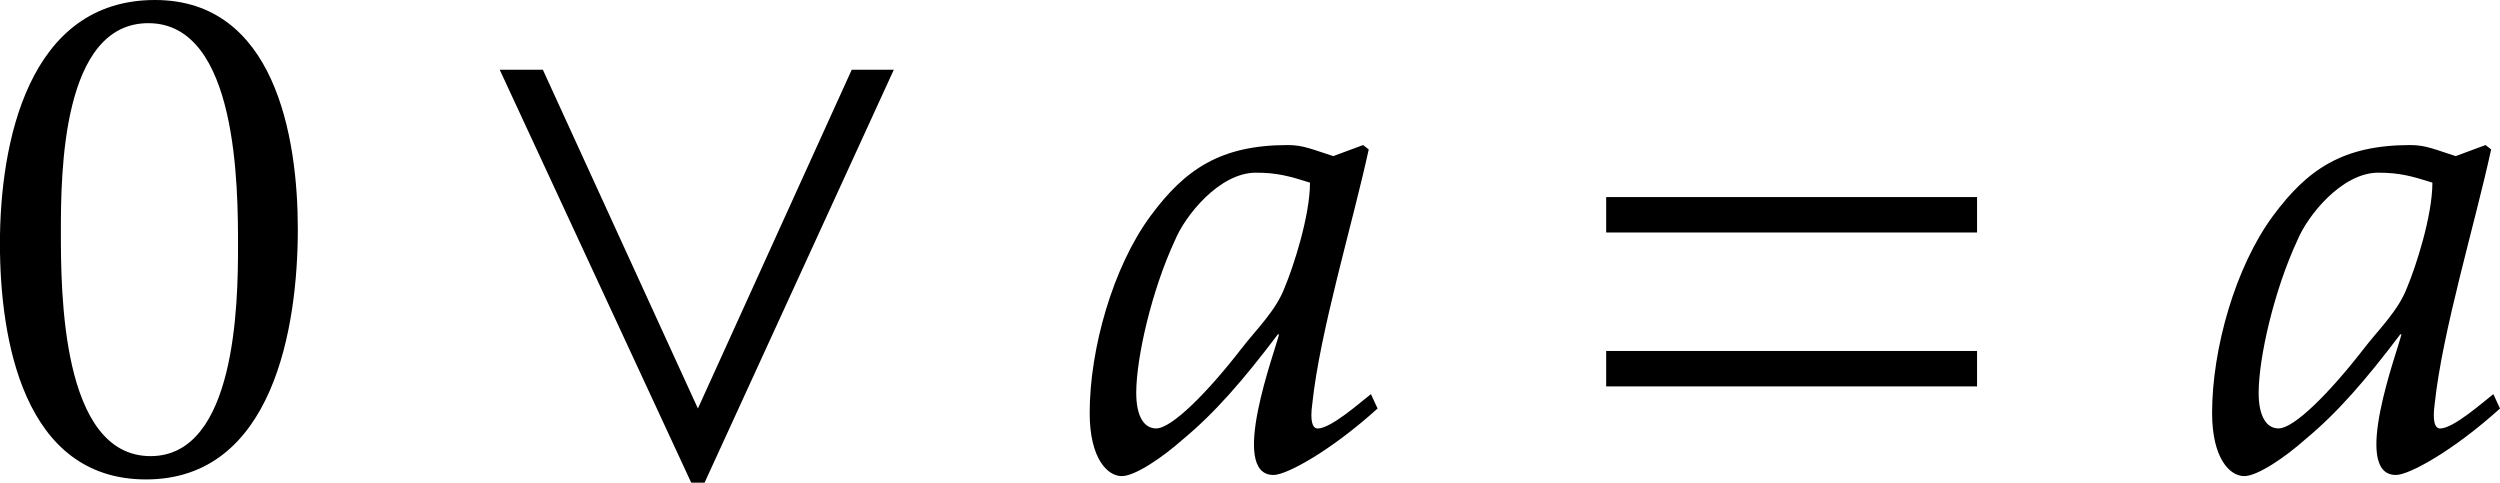
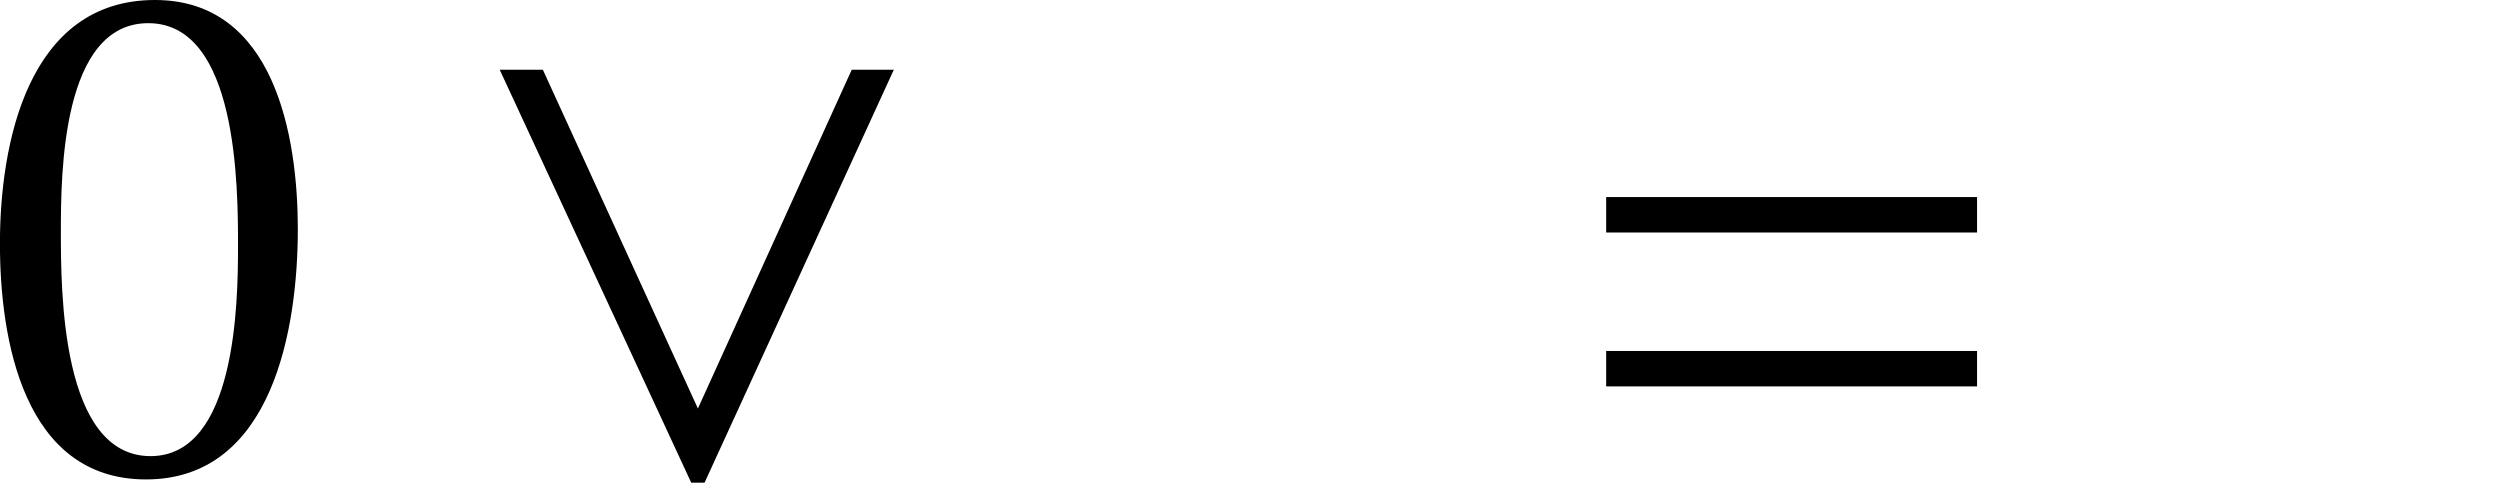
<svg xmlns="http://www.w3.org/2000/svg" xmlns:xlink="http://www.w3.org/1999/xlink" width="35.281pt" height="6.812pt" viewBox="0 0 35.281 6.812" version="1.1" id="svg709">
  <defs id="defs68">
    <g id="g68">
      <g id="glyph-0-0">
        <path d="m 4.5,-0.172 -0.047,-0.25 C 4.031,-0.328 3.766,-0.438 3.766,-0.938 v -2.031 c 0,-0.969 -0.312,-1.594 -1.375,-1.594 C 1.5,-4.562 0.875,-4.094 0.594,-3.344 l 0.344,0.188 c 0.344,-0.453 0.531,-0.922 0.969,-0.938 0.859,-0.016 1.109,0.516 1.078,1.297 L 1.688,-2.359 C 0.969,-2.125 0.344,-1.891 0.344,-1.062 c 0,0.719 0.531,1.188 1.234,1.188 0.547,0 1.406,-0.797 1.406,-0.797 0,0 -0.031,0.734 0.25,0.734 0.734,-0.156 0.5,-0.109 1.266,-0.234 z M 2.984,-1.031 c -0.219,0.266 -0.719,0.594 -1.078,0.594 -0.422,0 -0.703,-0.391 -0.703,-0.781 -0.031,-0.719 1.781,-1.266 1.781,-1.266 z m 0,0" id="path1" />
      </g>
      <g id="glyph-0-1">
        <path d="m 5.062,-2.547 c 0,-1.078 -0.75,-2.016 -1.875,-2.016 -0.562,0 -1.078,0.422 -1.531,0.703 V -7.062 L 1.609,-7.156 c -0.953,0.25 -0.656,0.172 -1.516,0.359 V -6.562 c 0,0 0.75,-0.172 0.75,0.531 V -1.75 l -0.031,1.375 0.078,0.094 c 0,0 0.5,0.406 1.609,0.406 2.062,0 2.562,-1.328 2.562,-2.672 z m -0.875,0.344 c 0,0.906 -0.391,1.906 -1.453,1.906 -0.328,0 -1.078,-0.266 -1.078,-0.672 V -3.422 C 1.656,-3.656 2.438,-4 2.688,-4 c 1.047,0 1.5,0.844 1.5,1.797 z m 0,0" id="path2" />
      </g>
      <g id="glyph-0-2">
        <path d="M 4.094,-0.703 3.984,-0.844 c -0.375,0.266 -0.672,0.422 -1.125,0.422 -1.125,0 -1.688,-1.031 -1.688,-2.047 0,-0.812 0.375,-1.625 1.297,-1.625 0.266,0 0.781,0.047 0.906,0.328 L 3.562,-3.344 3.781,-3.312 4,-4.141 C 4,-4.406 3.141,-4.562 2.938,-4.562 c -1.359,0 -2.609,1.141 -2.609,2.516 0,1.266 0.906,2.203 2.172,2.203 0.438,0 1.078,-0.203 1.359,-0.531 z m 0,0" id="path3" />
      </g>
      <g id="glyph-0-3">
        <path d="M 3.578,-1.359 C 3.578,-2.953 1.125,-2.344 1.125,-3.516 1.125,-4 1.484,-4.25 1.938,-4.25 c 0.641,0 0.969,0.375 1.078,0.969 L 3.281,-3.312 3.203,-4.359 C 2.844,-4.484 2.5,-4.562 2.141,-4.562 c -0.844,0 -1.688,0.438 -1.688,1.375 0,1.516 2.391,0.938 2.391,2.188 0,0.531 -0.469,0.828 -0.953,0.828 -1.156,0 -1,-0.812 -1.188,-1.141 L 0.516,-1.422 0.344,-0.688 c 0.328,0.672 0.5,0.844 1.328,0.844 0.906,0 1.906,-0.484 1.906,-1.516 z m 0,0" id="path4" />
      </g>
      <g id="glyph-0-4">
        <path d="M 5.516,-1.609 H 5.281 C 5.25,-1.422 4.938,-0.672 4.797,-0.562 4.516,-0.359 3.594,-0.359 3.25,-0.359 c -0.266,0 -0.75,0.016 -1,-0.094 -0.109,-0.062 -0.125,-0.844 -0.125,-0.984 v -1.797 c 0.25,-0.016 0.484,-0.031 0.734,-0.031 0.234,0 1.094,0 1.266,0.141 C 4.25,-3 4.281,-2.531 4.297,-2.359 H 4.562 c -0.016,-0.719 -0.016,-1.422 0,-2.125 H 4.297 c -0.031,0.219 -0.031,0.5 -0.141,0.703 C 3.922,-3.594 3.203,-3.625 2.906,-3.625 2.641,-3.625 2.375,-3.641 2.125,-3.656 V -6.125 c 0,-0.219 0.5,-0.203 0.688,-0.203 0.5,0 1.109,-0.016 1.578,0.125 0.359,0.125 0.375,0.703 0.438,1.031 L 5.125,-5.188 5.156,-6.344 4.531,-6.688 c -1.406,0 -2.828,0.031 -4.234,0 v 0.25 c 0.922,0.078 0.938,0.125 0.938,1.078 v 4.031 c 0,0.938 -0.016,1.016 -0.922,1.078 v 0.266 c 1.375,-0.047 2.75,0 4.125,0 l 0.922,-0.406 z m 0,0" id="path5" />
      </g>
      <g id="glyph-0-5">
        <path d="m 3.703,-4.172 c 0,-0.203 -0.406,-0.391 -0.562,-0.391 -0.547,0 -1.078,0.578 -1.312,1.047 V -4.5 l -0.031,-0.062 c -0.844,0.25 -0.562,0.172 -1.5,0.391 V -3.938 C 0.953,-3.875 1.031,-4 1.031,-3.234 v 2.281 c 0,0.719 -0.109,0.641 -0.766,0.703 V 0.016 C 1.094,0 1.906,0 2.734,0.016 V -0.25 c -0.688,-0.047 -0.906,0.078 -0.906,-0.703 v -1.906 c 0,-0.344 0.422,-0.906 0.828,-0.906 0.234,0 0.516,0.203 0.516,0.312 l 0.141,0.031 z m 0,0" id="path6" />
      </g>
      <g id="glyph-0-6">
        <path d="M 5.328,-0.094 V -0.312 L 5.109,-0.359 C 4.719,-0.422 2.75,-2.688 2.75,-2.688 l 1.062,-0.984 c 0.469,-0.438 0.516,-0.438 1.156,-0.562 v -0.25 C 3.938,-4.453 4.25,-4.453 3.312,-4.469 l 0.031,0.297 0.219,0.031 C 3.562,-4.125 1.875,-2.5 1.875,-2.5 V -7.062 L 1.828,-7.156 c -0.938,0.234 -0.641,0.172 -1.531,0.359 V -6.562 C 0.812,-6.516 1.062,-6.656 1.062,-6.031 v 5.078 c 0,0.734 -0.125,0.641 -0.797,0.703 v 0.266 c 0.797,-0.031 1.578,-0.031 2.359,0 V -0.25 c -0.656,-0.062 -0.75,0.016 -0.75,-0.703 v -1.312 l 0.156,0.062 L 4.234,0.062 C 4.953,-0.062 4.75,-0.047 5.328,-0.094 Z m 0,0" id="path7" />
      </g>
      <g id="glyph-0-7">
        <path d="M 2.656,0.016 V -0.25 C 1.984,-0.312 1.875,-0.219 1.875,-0.953 V -7.062 L 1.828,-7.156 C 0.953,-6.922 1.25,-7 0.312,-6.797 V -6.562 c 0.5,0.031 0.75,-0.094 0.75,0.531 v 5.078 C 1.062,-0.219 0.953,-0.312 0.297,-0.25 v 0.266 c 0.781,-0.031 1.562,-0.031 2.359,0 z m 0,0" id="path8" />
      </g>
      <g id="glyph-0-8">
        <path d="m 3.359,-5.672 c 0,-0.266 -0.203,-0.484 -0.469,-0.484 -0.281,0 -0.484,0.203 -0.484,0.484 0,0.281 0.203,0.484 0.484,0.484 0.281,0 0.469,-0.203 0.469,-0.484 z m -1.859,0 C 1.5,-5.938 1.312,-6.156 1.031,-6.156 0.75,-6.156 0.562,-5.953 0.562,-5.672 0.562,-5.391 0.75,-5.188 1.031,-5.188 1.312,-5.188 1.5,-5.391 1.5,-5.672 Z m 0,0" id="path9" />
      </g>
      <g id="glyph-0-9">
        <path d="M 5.516,-0.109 V -0.375 c -0.625,-0.031 -0.75,0.078 -0.75,-0.609 v -3.5 l -0.047,-0.062 c -0.875,0.188 -0.594,0.125 -1.562,0.297 V -4 c 0.625,0.031 0.781,-0.078 0.781,0.625 v 1.641 c 0,0.484 -0.625,1.25 -1.219,1.25 C 1.953,-0.469 1.781,-1 1.781,-1.656 v -2.828 l -0.047,-0.062 C 0.844,-4.344 1.109,-4.406 0.25,-4.25 V -4 c 0.594,0.031 0.719,-0.031 0.719,0.625 v 1.953 c 0,0.938 0.266,1.531 1.328,1.531 0.719,0 1.281,-0.312 1.641,-0.891 v 0.812 L 4,0.062 c 0.922,-0.125 0.625,-0.094 1.516,-0.172 z m 0,0" id="path10" />
      </g>
      <g id="glyph-0-10">
        <path d="M 5.469,0.016 V -0.25 C 4.812,-0.312 4.766,-0.266 4.766,-0.953 V -3.031 c 0,-0.953 -0.484,-1.531 -1.469,-1.531 -0.641,0 -1.125,0.344 -1.531,0.812 v -0.766 l -0.047,-0.062 c -1,0.297 -0.719,0.219 -1.516,0.406 V -3.938 c 0.672,0.062 0.75,-0.047 0.75,0.703 v 2.281 c 0,0.719 -0.109,0.641 -0.781,0.703 v 0.266 c 0.781,-0.031 1.547,-0.031 2.328,0 V -0.25 C 1.844,-0.312 1.766,-0.234 1.766,-0.953 V -3.281 c 0.172,-0.406 0.75,-0.703 1.172,-0.703 0.719,0 1.016,0.516 1.016,1.172 v 1.781 c 0,0.25 -0.016,0.797 -0.359,0.828 v 0.219 c 0.625,-0.031 1.25,-0.031 1.875,0 z m 0,0" id="path11" />
      </g>
      <g id="glyph-0-11">
        <path d="m 4.938,-4.312 -1.375,0.078 C 3.234,-4.469 2.875,-4.562 2.5,-4.562 c -0.984,0 -1.969,0.656 -1.969,1.719 0,0.672 0.453,1.172 1.109,1.297 0,0 -0.766,0.469 -0.969,0.797 0,0.656 0.781,0.75 0.781,0.75 0,0 -1.125,0.531 -1.125,1.234 0,1 1.125,1.375 1.953,1.375 1.562,0 2.531,-0.781 2.531,-2.062 0,-0.75 -0.562,-1.172 -1.266,-1.172 H 2.203 C 1.953,-0.625 1.5,-0.641 1.5,-0.984 c 0,-0.188 0.484,-0.484 0.484,-0.484 1.359,0 2.125,-0.516 2.125,-1.656 0,-0.25 -0.203,-0.688 -0.203,-0.688 l 0.734,0.031 z m -1.625,1.422 c 0,0.562 -0.297,1.109 -0.938,1.109 -0.703,0 -1.016,-0.672 -1.016,-1.297 0,-0.578 0.25,-1.172 0.906,-1.172 0.75,0 1.047,0.719 1.047,1.359 z m 0.797,3.844 C 4.109,1.828 3.25,2.219 2.5,2.219 c -0.703,0 -1.406,-0.359 -1.406,-1.125 0,-0.891 0.797,-1.047 1.484,-1.047 0.672,0 1.531,0.016 1.531,0.906 z m 0,0" id="path12" />
      </g>
      <g id="glyph-0-12">
        <path d="m 4.875,-3.375 c 0,-1.312 -0.328,-3.234 -2.016,-3.234 -1.797,0 -2.188,2.031 -2.188,3.438 0,1.344 0.328,3.328 2.062,3.328 C 4.531,0.156 4.875,-2 4.875,-3.375 Z m -0.844,0.25 c 0,0.797 -0.031,2.953 -1.234,2.953 -1.266,0 -1.266,-2.344 -1.266,-3.172 0,-0.828 0.016,-2.938 1.234,-2.938 1.266,0 1.266,2.328 1.266,3.156 z m 0,0" id="path13" />
      </g>
      <g id="glyph-0-13">
        <path d="m 9.609,-6.438 v -0.25 c -0.703,0.016 -1.406,0.016 -2.109,0 v 0.25 c 0.234,0.031 0.859,0.094 0.781,0.344 l -1.266,4.719 -1.875,-5.297 h -0.281 l -1.875,5.266 -1.125,-4.219 c -0.188,-0.688 -0.031,-0.75 0.656,-0.812 v -0.25 c -0.828,0.016 -1.641,0.016 -2.469,0 v 0.25 c 0.578,0.062 0.719,0.172 0.875,0.75 L 2.5,0.062 H 2.875 L 4.75,-5.078 6.625,0.062 H 7.016 L 8.734,-5.75 c 0.156,-0.547 0.328,-0.625 0.875,-0.688 z m 0,0" id="path14" />
      </g>
      <g id="glyph-0-14">
        <path d="m 4.203,-2.922 c 0,-0.922 -0.703,-1.641 -1.625,-1.641 -0.422,0 -0.828,0.156 -1.172,0.375 -0.766,0.484 -1.078,1.219 -1.078,2.109 0,1.297 0.781,2.234 2.125,2.234 C 2.875,0.156 3.547,0 3.938,-0.484 L 4.141,-0.781 4,-0.891 c -0.359,0.266 -0.688,0.469 -1.156,0.469 -1.172,0 -1.672,-0.938 -1.688,-1.984 0,0 1.297,0.062 2.203,-0.047 l 0.844,-0.266 z m -0.812,-0.281 c 0,0.25 -0.094,0.438 -0.375,0.453 -0.625,0.047 -1.812,-0.047 -1.812,-0.047 0.016,-0.688 0.391,-1.438 1.172,-1.438 0.469,0 1.016,0.562 1.016,1.031 z m 0,0" id="path15" />
      </g>
      <g id="glyph-0-15">
        <path d="m 5.875,-3.328 v -0.5 H 0.641 v 0.5 z m 0,2.172 v -0.5 H 0.641 v 0.5 z m 0,0" id="path16" />
      </g>
      <g id="glyph-0-16">
        <path d="M 5.469,-0.109 V -0.375 c 0,0 -0.781,0.234 -0.781,-0.625 V -7.062 L 4.641,-7.156 C 3.766,-6.922 4.047,-7 3.094,-6.797 V -6.562 c 0,0 0.781,-0.234 0.781,0.531 v 1.672 c 0,0 -0.578,-0.203 -0.875,-0.203 -1.359,0 -2.625,1.078 -2.625,2.484 C 0.375,-0.844 1.156,0.125 2.438,0.125 3.594,0.109 3.891,-0.688 3.891,-0.688 L 3.875,0.094 C 4.828,-0.062 4.547,-0.016 5.469,-0.109 Z M 3.875,-1.5 c 0,0.562 -0.672,1.047 -1.188,1.047 -1,0 -1.438,-1.062 -1.438,-1.922 0,-0.891 0.391,-1.766 1.406,-1.766 0.219,0 1.219,0.25 1.219,0.562 z m 0,0" id="path17" />
      </g>
      <g id="glyph-0-17">
        <path d="M 2.062,-0.719 C 2.062,-0.984 1.781,-1.312 1.516,-1.312 1.344,-1.312 1,-1.094 1.094,-0.891 1.469,-0.156 0.562,0.984 0.312,1.25 l 0.125,0.156 c 0.703,-0.266 1.625,-1.391 1.625,-2.125 z m 0,0" id="path18" />
      </g>
      <g id="glyph-0-18">
        <path d="m 1.953,-6.266 c 0,-0.297 -0.25,-0.562 -0.531,-0.562 -0.312,0 -0.547,0.266 -0.547,0.562 0,0.281 0.25,0.531 0.547,0.531 0.281,0 0.531,-0.25 0.531,-0.531 z m 0.656,6.281 V -0.25 C 1.938,-0.312 1.844,-0.234 1.844,-0.953 V -4.5 l -0.047,-0.078 -1.5,0.406 V -3.938 C 0.953,-3.875 1.031,-4 1.031,-3.234 v 2.281 c 0,0.719 -0.094,0.641 -0.766,0.703 v 0.266 c 0.781,-0.031 1.562,-0.031 2.344,0 z m 0,0" id="path19" />
      </g>
      <g id="glyph-0-19">
        <path d="m 3.062,-0.453 -0.125,-0.188 c -0.172,0.094 -0.375,0.188 -0.578,0.188 -0.484,0 -0.594,-0.391 -0.594,-0.797 V -3.859 H 2.938 L 3.016,-4.25 H 1.781 V -5.781 L 1.75,-5.906 1.266,-5.719 c 0,0 -0.297,0.188 -0.297,0.719 v 0.75 h -0.75 l -0.016,0.391 h 0.75 v 2.844 C 0.953,-0.297 1.25,0.125 2,0.125 c 0.438,0 0.828,-0.281 1.062,-0.578 z m 0,0" id="path20" />
      </g>
      <g id="glyph-0-20">
        <path d="M 4.094,0.016 V -0.25 c -0.641,-0.047 -1.062,0.078 -1.062,-0.672 v -5.625 L 2.953,-6.625 c -1.188,0.531 -0.812,0.359 -1.984,0.828 l 0.109,0.219 c 0.234,0 0.75,-0.297 1.016,-0.297 0.141,0 0.125,0.297 0.125,0.375 v 4.578 c 0,0.766 -0.453,0.625 -1.078,0.672 v 0.266 c 0.984,-0.031 1.969,-0.031 2.953,0 z m 0,0" id="path21" />
      </g>
      <g id="glyph-0-21">
        <path d="m 5.078,-4.219 v -0.25 c -0.625,0.016 -1.203,0.016 -1.828,0 v 0.25 c 0.172,0.016 0.609,0 0.609,0.266 0,0.281 -1.125,2.938 -1.125,2.938 L 1.672,-3.844 C 1.531,-4.203 1.969,-4.203 2.25,-4.219 v -0.25 c -0.734,0.016 -1.453,0.016 -2.188,0 v 0.25 c 0.547,0.062 0.594,0.109 0.797,0.625 l 1.094,2.828 c 0.094,0.281 0.219,0.562 0.281,0.859 C 1.719,1.469 1.703,1.094 0.75,1.75 0.344,2.031 0.5,2.594 1.016,2.594 1.531,2.594 2.281,0.875 2.438,0.5 L 4.094,-3.234 C 4.359,-3.797 4.422,-4.125 5.078,-4.219 Z m 0,0" id="path22" />
      </g>
      <g id="glyph-0-22">
-         <path d="M 2.875,2.453 C 1.938,1.094 1.469,-0.875 1.469,-2.531 c 0,-1.672 0.453,-3.516 1.406,-4.875 -1.469,1.156 -2.141,3.016 -2.141,4.875 0,1.891 0.672,3.781 2.141,4.984 z m 0,0" id="path23" />
-       </g>
+         </g>
      <g id="glyph-0-23">
        <path d="m 2.578,-2.516 c 0,-1.875 -0.672,-3.719 -2.141,-4.891 1.016,1.359 1.406,3.297 1.406,4.875 0,1.609 -0.391,3.484 -1.406,4.984 C 1.906,1.25 2.578,-0.625 2.578,-2.516 Z m 0,0" id="path24" />
      </g>
      <g id="glyph-0-24">
        <path d="m 4.953,-0.594 -0.125,-0.469 C 4.234,-0.75 3.625,-0.719 3.047,-0.719 c -0.438,0 -1.25,-0.031 -1.25,-0.031 l 1.5,-1.703 c 0.594,-0.703 1.281,-1.422 1.281,-2.406 0,-1.094 -0.781,-1.75 -1.828,-1.75 -0.609,0 -1.109,0.203 -1.531,0.641 L 0.875,-4.891 1.109,-4.812 1.281,-5.188 c 0.25,-0.484 0.562,-0.734 1.125,-0.734 0.859,0 1.344,0.562 1.344,1.391 0,0.969 -0.812,1.891 -1.422,2.578 L 0.688,-0.172 v 0.188 C 1.031,0 3.25,0.031 3.375,0 4.391,-0.406 4.109,-0.297 4.953,-0.594 Z m 0,0" id="path25" />
      </g>
      <g id="glyph-0-25">
        <path d="m 4.75,-2.328 c 0.016,-0.859 -0.766,-1.375 -1.516,-1.516 0.5,-0.328 1.094,-0.734 1.094,-1.406 0,-0.922 -0.812,-1.359 -1.656,-1.359 -0.562,0 -1.031,0.188 -1.422,0.594 L 0.891,-5.078 1.125,-5.031 c 0.344,-0.5 0.641,-0.984 1.328,-0.984 0.594,0 1.062,0.422 1.062,1.016 0,0.672 -0.562,1.125 -1.156,1.266 l -0.75,0.219 L 1.781,-3.188 2.562,-3.375 c 0.656,-0.156 1.266,0.578 1.312,1.422 0.047,0.641 -0.469,1.656 -1.406,1.656 -0.328,0 -1.109,-0.078 -1.562,-0.953 l -0.234,0.203 c 0.062,0.859 0.875,1.203 1.344,1.203 1.297,0 2.719,-0.781 2.734,-2.484 z m 0,0" id="path26" />
      </g>
      <g id="glyph-0-26">
        <path d="M 5.109,0.031 V -0.266 C 4.359,-0.312 4.031,-0.203 4.031,-1.062 v -0.734 c 0,0 0.719,0 1.078,0.031 V -2.469 C 4.719,-2.438 4.031,-2.438 4.031,-2.438 L 4.016,-5.984 c 0,-0.594 0,0 0.078,-0.891 l -0.859,0.219 -2.812,4.625 0.109,0.234 H 3.188 V -1.062 c 0,0.922 -0.438,0.75 -1.219,0.797 V 0.031 c 1.047,-0.016 2.094,-0.016 3.141,0 z M 3.188,-2.438 H 1.047 L 3.188,-5.953 Z m 0,0" id="path27" />
      </g>
      <g id="glyph-0-27">
        <path d="m 4.719,-2.438 c 0,-1.109 -0.844,-1.828 -1.938,-1.828 -0.453,0 -0.891,0.172 -1.297,0.375 L 1.656,-5.781 c 0.859,0.031 1.703,0.016 2.562,0.016 0.016,0 0.172,-0.219 0.172,-0.219 l 0.062,-0.562 C 3.406,-6.5 2.328,-6.5 1.297,-6.547 L 1.094,-3.344 1.188,-3.234 C 1.516,-3.5 1.859,-3.641 2.281,-3.641 c 1.031,0 1.609,0.656 1.609,1.672 0,0.938 -0.516,1.656 -1.5,1.656 -1.156,0 -1.328,-0.438 -1.547,-0.875 L 0.625,-0.969 C 0.828,0 1.5,0.156 1.938,0.156 4.016,0.172 4.734,-0.625 4.719,-2.438 Z m 0,0" id="path28" />
      </g>
      <g id="glyph-0-28">
        <path d="M 4.844,-2.141 C 4.875,-3.188 4.172,-4 3.078,-4 2.625,-4 2.016,-3.609 1.641,-3.375 1.859,-4.969 2.922,-5.828 4.5,-6.391 l -0.203,-0.25 c -0.547,0.156 -1.094,0.344 -1.578,0.656 -1.297,0.781 -2.062,2.047 -2.062,3.578 0,1.266 0.594,2.531 2.031,2.562 1.578,0.031 2.125,-0.75 2.156,-2.297 z M 4,-1.781 c 0,0.734 -0.266,1.625 -1.156,1.625 -1.234,0 -1.297,-1.484 -1.203,-2.859 C 1.906,-3.297 2.328,-3.438 2.719,-3.438 3.625,-3.438 4,-2.578 4,-1.781 Z m 0,0" id="path29" />
      </g>
      <g id="glyph-0-29">
        <path d="M 4.922,-6.344 4.891,-6.547 C 3.547,-6.5 2.156,-6.5 0.812,-6.547 L 0.688,-4.812 h 0.266 c 0.156,-0.594 0.031,-0.953 0.766,-0.953 h 2.438 c -0.953,1.984 -2.109,3.812 -3.188,5.719 L 1.031,0.062 1.891,0.016 C 2.312,-1.062 2.797,-2.109 3.312,-3.156 Z m 0,0" id="path30" />
      </g>
      <g id="glyph-0-30">
-         <path d="m 4.75,-1.906 c 0,-0.938 -0.656,-1.359 -1.422,-1.75 0.562,-0.375 1.172,-0.75 1.172,-1.516 0,-0.938 -0.828,-1.438 -1.672,-1.438 -1,0 -1.906,0.672 -1.906,1.719 0,0.781 0.531,1.219 1.156,1.578 -0.75,0.406 -1.375,0.812 -1.375,1.75 0,1.094 0.875,1.719 1.906,1.719 C 3.766,0.156 4.75,-0.75 4.75,-1.906 Z M 3.797,-5.141 c 0,0.625 -0.312,0.969 -0.812,1.312 -0.609,-0.312 -1.312,-0.594 -1.312,-1.391 0,-0.625 0.406,-1.078 1.047,-1.078 0.672,0 1.078,0.5 1.078,1.156 z M 4,-1.531 c 0,0.75 -0.484,1.375 -1.266,1.375 -0.844,0 -1.281,-0.688 -1.281,-1.469 0,-0.719 0.375,-1.094 1,-1.531 C 3.156,-2.812 4,-2.469 4,-1.531 Z m 0,0" id="path31" />
-       </g>
+         </g>
      <g id="glyph-0-31">
        <path d="M 7.219,-4.031 C 6.359,-4.016 5.516,-3.984 4.656,-4 L 4.484,-3.672 C 4.844,-3.703 5.688,-3.625 5.516,-3.156 L 4.797,-1.875 2.938,-3.891 C 3.531,-4.484 4.266,-4.75 4.266,-5.562 c 0,-0.703 -0.547,-1.125 -1.219,-1.125 -0.859,0 -1.594,0.812 -1.594,1.641 0,0.516 0.281,0.953 0.609,1.344 -0.797,0.453 -1.578,1.031 -1.578,2.047 0,1.125 0.922,1.844 1.984,1.828 C 3.516,0.156 4.234,-0.312 4.641,-0.875 L 5.844,0.266 6.375,-0.406 l -1.219,-1.125 0.938,-1.562 c 0.297,-0.5 0.359,-0.5 0.969,-0.562 z M 3.562,-5.422 c 0,0.562 -0.406,0.953 -0.844,1.266 -0.281,-0.359 -0.562,-0.766 -0.562,-1.25 0,-0.438 0.203,-0.859 0.688,-0.859 0.453,0 0.719,0.406 0.719,0.844 z m 0.75,4.219 C 4.016,-0.812 3.5,-0.422 2.844,-0.422 c -0.844,0 -1.531,-0.688 -1.531,-1.531 0,-0.703 0.422,-1.125 0.953,-1.5 z m 0,0" id="path32" />
      </g>
      <g id="glyph-0-32">
        <path d="m 4.875,-4 c 0,-1.281 -0.594,-2.609 -2.047,-2.609 -1.219,0 -2.125,1.016 -2.125,2.219 C 0.703,-3.344 1.375,-2.5 2.469,-2.5 c 0.609,0 1,-0.344 1.453,-0.688 C 3.719,-1.531 2.656,-0.641 1.062,-0.062 l 0.141,0.234 c 0.625,-0.156 1.219,-0.344 1.766,-0.688 C 4.203,-1.266 4.875,-2.578 4.875,-4 Z M 4,-4.281 c 0,0.172 -0.016,0.562 -0.109,0.719 -0.156,0.297 -0.688,0.484 -1.016,0.484 -0.938,0 -1.344,-0.875 -1.344,-1.688 0,-0.734 0.359,-1.531 1.203,-1.531 C 3.75,-6.297 4,-5.078 4,-4.281 Z m 0,0" id="path33" />
      </g>
      <g id="glyph-0-33">
        <path d="M 5.609,-2.25 V -2.734 H 3.312 V -5 h -0.5 v 2.266 H 0.516 V -2.25 H 2.812 v 2.406 h 0.5 V -2.25 Z m 0,0" id="path34" />
      </g>
      <g id="glyph-1-0">
        <path d="M 4.797,-3.938 C 4.797,-4.328 4.5,-4.516 4.25,-4.734 l -0.594,0.375 c 0.266,0.156 0.594,0.328 0.625,0.703 0.109,1.078 -0.594,2.297 -1.422,3.031 -0.062,0.031 -0.578,0.234 -0.719,0.141 -0.188,-0.141 -0.156,-0.688 -0.156,-0.828 0,-0.828 0.422,-1.969 0.719,-2.719 -0.25,-0.172 -1.25,-0.406 -1.516,-0.406 -0.234,0 -0.75,0.594 -0.922,0.766 l 0.188,0.203 c 0.109,-0.094 0.25,-0.25 0.391,-0.375 0.141,-0.141 0.266,-0.234 0.375,-0.234 0.109,0 0.641,0.188 0.641,0.312 0,0.031 -0.281,0.688 -0.328,0.812 C 1.312,-2.297 1.25,-1.688 1.25,-0.984 c 0,0.141 0.219,0.875 0.469,1.062 C 1.891,0.203 2.438,0.062 2.609,0 2.281,0.5 1.531,1.484 0.922,2.094 0.797,2.203 0.484,2.219 0.375,1.891 l -0.219,0.406 c 0.062,0.25 0.156,0.422 0.391,0.422 0.062,0 0.297,-0.031 0.359,-0.062 C 2,2.047 4.562,-2 4.781,-3.438 c 0.031,-0.203 0.016,-0.359 0.016,-0.5 z m 0,0" id="path35" />
      </g>
      <g id="glyph-1-1">
-         <path d="M 4.516,-0.844 4.422,-1.047 C 4.281,-0.938 3.859,-0.562 3.672,-0.562 3.594,-0.562 3.562,-0.672 3.594,-0.906 3.703,-1.938 4.156,-3.422 4.391,-4.5 L 4.312,-4.562 3.891,-4.406 C 3.594,-4.5 3.469,-4.562 3.25,-4.562 c -0.953,0 -1.453,0.344 -1.938,1 -0.531,0.719 -0.859,1.875 -0.859,2.781 0,0.641 0.25,0.891 0.453,0.891 0.188,0 0.578,-0.266 0.859,-0.516 C 2.219,-0.781 2.625,-1.25 3.109,-1.891 H 3.125 C 3.078,-1.672 2.406,0.094 3.047,0.094 c 0.188,0 0.812,-0.344 1.469,-0.938 z M 3.562,-4.031 c 0,0.469 -0.234,1.188 -0.359,1.484 -0.125,0.328 -0.406,0.594 -0.609,0.859 -0.484,0.625 -0.984,1.125 -1.203,1.125 -0.172,0 -0.281,-0.172 -0.281,-0.5 0,-0.5 0.219,-1.453 0.547,-2.156 0.141,-0.344 0.625,-0.953 1.141,-0.953 0.297,0 0.469,0.047 0.766,0.141 z m 0,0" id="path36" />
-       </g>
+         </g>
      <g id="glyph-1-2">
        <path d="m 4.547,-3.656 c 0,-0.375 -0.016,-0.969 -0.516,-0.969 -0.672,0 -1.812,0.922 -2.234,1.469 L 2.625,-6.938 2.531,-7.203 c -0.312,0.109 -0.844,0.312 -1.578,0.422 l -0.031,0.188 c 0.547,0 0.906,-0.141 0.781,0.5 l -0.984,5.062 c -0.141,0.703 0.203,1.109 1.188,1.109 0.5,0 0.703,-0.078 1.188,-0.438 C 4,-1 4.547,-2.375 4.547,-3.656 Z m -0.703,0.312 c 0,0.906 -0.469,1.922 -0.828,2.422 C 2.75,-0.547 2.484,-0.312 2.094,-0.312 1.641,-0.312 1.375,-0.594 1.453,-1.203 1.531,-1.969 1.688,-2.703 2.219,-3.297 2.547,-3.656 3.094,-4.062 3.453,-4.062 c 0.25,0 0.391,0.188 0.391,0.719 z m 0,0" id="path37" />
      </g>
      <g id="glyph-1-3">
        <path d="M 4,-4.281 C 3.953,-4.5 3.516,-4.641 3.156,-4.641 c -0.781,0 -1.047,0.141 -1.703,0.75 -0.625,0.547 -0.969,1.656 -0.969,2.578 0,0.906 0.406,1.422 1.109,1.422 0.672,0 1.562,-0.547 2.031,-1.047 L 3.5,-1.141 c -0.359,0.297 -1,0.719 -1.469,0.719 -0.531,0 -0.766,-0.422 -0.766,-1.109 0,-0.891 0.297,-1.781 0.672,-2.203 C 2.156,-4 2.406,-4.156 2.703,-4.156 c 0.812,0 0.844,0.391 0.75,0.703 L 3.75,-3.438 C 3.906,-3.812 4.031,-4.078 4,-4.281 Z m 0,0" id="path38" />
      </g>
      <g id="glyph-1-4">
        <path d="M 3.484,-4.266 C 3.422,-4.531 2.969,-4.625 2.641,-4.625 c -0.781,0 -1.828,0.75 -1.828,1.594 0,1.188 1.844,0.734 1.844,1.828 0,0.516 -0.391,0.859 -0.891,0.859 -1.031,0 -1.016,-0.344 -0.922,-0.812 L 0.562,-1.172 c -0.141,0.281 -0.328,0.562 -0.25,0.859 C 0.406,0 0.969,0.109 1.328,0.109 c 0.859,0 1.953,-0.812 1.953,-1.734 0,-1.188 -1.875,-0.828 -1.875,-1.781 0,-0.453 0.359,-0.781 0.781,-0.781 0.891,0 0.766,0.234 0.859,0.688 L 3.312,-3.516 Z m 0,0" id="path39" />
      </g>
      <g id="glyph-2-0">
        <path d="M 6.203,0.203 3.531,-5.625 H 3.344 L 0.641,0.203 H 1.25 l 2.188,-4.781 2.172,4.781 z m 0,0" id="path40" />
      </g>
      <g id="glyph-2-1">
        <path d="M 6.203,-5.625 H 5.609 L 3.438,-0.844 1.25,-5.625 H 0.641 L 3.344,0.203 h 0.188 z m 0,0" id="path41" />
      </g>
      <g id="glyph-2-2">
        <path d="m 6.5,-2.5 c 0,-1.734 -1.422,-3.156 -3.156,-3.156 -1.75,0 -3.172,1.422 -3.172,3.156 0,1.75 1.422,3.156 3.172,3.156 C 5.078,0.656 6.5,-0.75 6.5,-2.5 Z M 6.016,-2.734 H 3.562 v -2.438 c 1.297,0.125 2.344,1.141 2.453,2.438 z m -2.922,0 h -2.438 c 0.125,-1.297 1.141,-2.312 2.438,-2.438 z M 6.016,-2.25 C 5.906,-0.969 4.859,0.062 3.562,0.172 v -2.438 z M 3.094,0.172 C 1.797,0.062 0.781,-0.969 0.656,-2.266 h 2.438 z m 0,0" id="path42" />
      </g>
      <g id="glyph-3-0">
        <path d="M 3.375,14.875 C 1.969,12.672 1.578,9.609 1.578,7.031 c 0,-2.578 0.438,-5.578 1.797,-7.812 -2.062,2.375 -2.75,4.562 -2.75,7.812 0,3.312 0.688,5.406 2.75,7.844 z m 0,0" id="path43" />
      </g>
      <g id="glyph-3-1">
        <path d="m 3.375,7.031 c 0,-3.25 -0.688,-5.438 -2.75,-7.812 1.375,2.234 1.797,5.234 1.797,7.812 0,2.562 -0.391,5.641 -1.797,7.844 2.078,-2.438 2.75,-4.531 2.75,-7.844 z m 0,0" id="path44" />
      </g>
      <g id="glyph-4-0">
        <path d="m 3.266,0.016 v -0.219 c -0.5,-0.031 -0.844,0.062 -0.844,-0.531 v -4.5 l -0.062,-0.062 C 1.406,-4.875 1.719,-5 0.766,-4.625 l 0.094,0.172 c 0.188,0 0.594,-0.234 0.812,-0.234 0.109,0 0.109,0.219 0.109,0.297 v 3.656 c 0,0.609 -0.375,0.5 -0.859,0.531 v 0.219 c 0.781,-0.031 1.562,-0.031 2.344,0 z m 0,0" id="path45" />
      </g>
      <g id="glyph-5-0">
        <path d="m 13.297,-11.109 v -0.438 c -1.594,0.062 -3.219,0.047 -4.812,0 v 0.438 c 1.609,0.125 1.625,0.234 1.625,1.859 v 2.766 C 9.688,-6.469 9.281,-6.469 8.875,-6.469 H 4.891 c -0.406,0 -0.812,0 -1.219,-0.016 V -9.25 c 0,-1.625 0.016,-1.734 1.594,-1.859 v -0.438 c -1.578,0.062 -3.219,0.047 -4.797,0 v 0.438 C 2.078,-11 2.141,-10.938 2.141,-9.25 v 6.953 c 0,1.656 -0.047,1.75 -1.641,1.859 v 0.453 c 1.578,-0.047 3.219,-0.047 4.797,0 V -0.438 c -1.594,-0.109 -1.625,-0.203 -1.625,-1.859 v -3.438 C 4,-5.75 4.328,-5.75 4.656,-5.75 H 9.125 c 0.328,0 0.656,0 0.984,0.016 v 3.438 c 0,1.719 -0.078,1.766 -1.688,1.859 v 0.453 c 1.594,-0.047 3.25,-0.047 4.859,0 V -0.438 C 11.672,-0.547 11.641,-0.641 11.641,-2.297 V -9.25 c 0,-1.672 0.047,-1.734 1.656,-1.859 z m 0,0" id="path46" />
      </g>
      <g id="glyph-5-1">
        <path d="M 12.078,0.016 V -0.438 c -1.312,-0.094 -1.391,-0.547 -1.844,-1.734 l -3.812,-9.594 L 5.938,-11.672 1.844,-1.75 c -0.453,1.047 -0.609,1.203 -1.703,1.312 v 0.453 c 1.266,-0.031 2.547,-0.031 3.812,0 V -0.438 C 3.547,-0.469 2.594,-0.391 2.594,-1 c 0,-0.562 0.797,-2.484 1.047,-3.094 H 7.875 C 8.078,-3.578 9,-1.312 9,-0.906 c 0,0.5 -0.969,0.438 -1.297,0.469 v 0.453 c 1.453,-0.031 2.906,-0.031 4.375,0 z M 7.594,-4.766 H 3.891 L 5.734,-9.438 5.75,-9.453 Z m 0,0" id="path47" />
      </g>
      <g id="glyph-5-2">
        <path d="m 8.844,-10.922 -1.578,-0.625 c -2.375,0.016 -4.359,0.047 -6.734,0 v 0.438 c 1.609,0.125 1.609,0.203 1.609,1.859 v 6.953 c 0,1.656 0,1.75 -1.609,1.859 v 0.453 c 1.625,-0.047 3.281,-0.047 4.891,0 V -0.438 C 3.766,-0.531 3.688,-0.547 3.688,-2.297 V -5.5 C 4.125,-5.531 4.547,-5.531 5,-5.531 c 0.422,0 1.984,-0.031 2.25,0.297 C 7.422,-5.016 7.453,-4.266 7.484,-4 H 7.969 c -0.031,-1.219 -0.031,-2.422 0,-3.641 L 7.531,-7.625 C 7.297,-6.141 7.125,-6.141 5.047,-6.141 4.594,-6.141 4.125,-6.188 3.688,-6.219 v -4.359 c 0,-0.516 1.312,-0.375 1.656,-0.375 2.875,0 2.609,1.453 2.859,2.016 h 0.531 z m 0,0" id="path48" />
      </g>
      <g id="glyph-6-0">
        <path d="m 3.703,-2.562 c 0,-1 -0.25,-2.469 -1.531,-2.469 -1.359,0 -1.656,1.547 -1.656,2.625 0,1.016 0.25,2.531 1.562,2.531 1.375,0 1.625,-1.641 1.625,-2.688 z M 3.062,-2.375 c 0,0.609 -0.016,2.25 -0.938,2.25 -0.953,0 -0.969,-1.781 -0.969,-2.422 0,-0.625 0.016,-2.234 0.953,-2.234 0.953,0 0.953,1.766 0.953,2.406 z m 0,0" id="path49" />
      </g>
      <g id="glyph-6-1">
        <path d="M 3.109,0 V -0.188 C 2.625,-0.219 2.297,-0.125 2.297,-0.703 V -4.969 L 2.25,-5.047 c -0.906,0.406 -0.625,0.281 -1.516,0.641 L 0.812,-4.234 c 0.188,0 0.578,-0.234 0.781,-0.234 0.109,0 0.094,0.219 0.094,0.297 v 3.469 C 1.688,-0.125 1.344,-0.219 0.875,-0.188 V 0 c 0.734,0 1.484,0 2.234,0 z m 0,0" id="path50" />
      </g>
      <g id="glyph-6-2">
        <path d="M 3.766,-0.453 3.672,-0.812 C 3.219,-0.562 2.75,-0.547 2.312,-0.547 1.984,-0.547 1.375,-0.562 1.375,-0.562 L 2.5,-1.859 c 0.469,-0.531 0.984,-1.094 0.984,-1.844 0,-0.828 -0.594,-1.328 -1.391,-1.328 -0.469,0 -0.844,0.156 -1.156,0.484 l -0.281,0.828 0.188,0.062 0.141,-0.297 C 1.172,-4.312 1.406,-4.5 1.828,-4.5 c 0.656,0 1.016,0.422 1.016,1.047 0,0.734 -0.609,1.438 -1.078,1.969 l -1.25,1.344 V 0 C 0.781,0 2.469,0.016 2.562,0 3.344,-0.312 3.125,-0.234 3.766,-0.453 Z m 0,0" id="path51" />
      </g>
      <g id="glyph-7-0">
        <path d="m 15.953,-13.328 v -0.531 c -1.906,0.078 -3.875,0.062 -5.766,0 v 0.531 c 1.922,0.156 1.938,0.266 1.938,2.234 v 3.312 c -0.5,0.016 -0.984,0.016 -1.484,0.016 h -4.781 c -0.484,0 -0.969,0 -1.453,-0.016 v -3.312 c 0,-1.969 0.016,-2.078 1.922,-2.234 v -0.531 c -1.906,0.078 -3.875,0.062 -5.766,0 v 0.531 c 1.938,0.125 2,0.219 2,2.234 V -2.75 c 0,1.984 -0.047,2.094 -1.969,2.234 v 0.531 c 1.906,-0.062 3.875,-0.062 5.766,0 v -0.531 C 4.438,-0.656 4.406,-0.766 4.406,-2.75 V -6.875 C 4.797,-6.906 5.188,-6.906 5.578,-6.906 h 5.375 c 0.391,0 0.781,0 1.172,0.031 v 4.125 c 0,2.047 -0.078,2.109 -2.031,2.234 v 0.531 c 1.922,-0.062 3.906,-0.062 5.828,0 v -0.531 C 14,-0.656 13.969,-0.766 13.969,-2.75 v -8.344 c 0,-2 0.062,-2.078 1.984,-2.234 z m 0,0" id="path52" />
      </g>
      <g id="glyph-7-1">
        <path d="m 14.484,0.016 v -0.531 c -1.578,-0.125 -1.656,-0.656 -2.219,-2.094 l -4.562,-11.5 L 7.125,-14 2.203,-2.109 c -0.531,1.266 -0.719,1.453 -2.031,1.594 v 0.531 c 1.516,-0.031 3.047,-0.031 4.578,0 v -0.531 c -0.5,-0.047 -1.625,0.047 -1.625,-0.688 0,-0.672 0.938,-2.969 1.234,-3.719 H 9.438 c 0.25,0.625 1.359,3.359 1.359,3.828 0,0.594 -1.172,0.531 -1.562,0.578 v 0.531 c 1.75,-0.031 3.484,-0.031 5.25,0 z m -5.375,-5.734 h -4.438 L 6.875,-11.312 6.906,-11.344 Z m 0,0" id="path53" />
      </g>
      <g id="glyph-7-2">
-         <path d="m 7.422,-2.828 c 0,-3.312 -5.094,-2.031 -5.094,-4.469 0,-0.984 0.75,-1.5 1.672,-1.5 1.328,0 2.016,0.766 2.266,2 l 0.531,-0.062 L 6.625,-9.031 C 5.906,-9.297 5.188,-9.453 4.422,-9.453 c -1.734,0 -3.469,0.906 -3.469,2.844 0,3.156 4.938,1.938 4.938,4.516 0,1.125 -0.953,1.719 -1.984,1.719 -2.391,0 -2.047,-1.672 -2.453,-2.328 L 1.047,-2.938 0.703,-1.422 c 0.688,1.406 1.031,1.75 2.75,1.75 1.875,0 3.969,-1.016 3.969,-3.156 z m 0,0" id="path54" />
-       </g>
+         </g>
      <g id="glyph-7-3">
        <path d="M 8.469,-1.469 8.234,-1.75 c -0.75,0.547 -1.359,0.859 -2.312,0.859 -2.328,0 -3.5,-2.109 -3.5,-4.219 0,-1.688 0.781,-3.359 2.688,-3.359 0.578,0 1.625,0.078 1.875,0.688 L 7.375,-6.938 7.828,-6.859 8.297,-8.594 C 8.297,-9.125 6.5,-9.453 6.094,-9.453 c -2.828,0 -5.406,2.344 -5.406,5.219 0,2.609 1.875,4.562 4.5,4.562 0.891,0 2.234,-0.406 2.812,-1.109 z m 0,0" id="path55" />
      </g>
      <g id="glyph-7-4">
        <path d="m 10.062,-4.766 c 0,-2.719 -1.984,-4.688 -4.688,-4.688 -2.891,0 -4.844,2.281 -4.844,5.094 0,2.641 1.859,4.688 4.547,4.688 C 8,0.328 10.062,-1.906 10.062,-4.766 Z M 8.156,-4.156 c 0,1.641 -0.516,3.828 -2.562,3.828 -2.391,0 -3.156,-2.859 -3.156,-4.781 0,-1.672 0.625,-3.688 2.625,-3.688 2.297,0 3.094,2.812 3.094,4.641 z m 0,0" id="path56" />
      </g>
      <g id="glyph-7-5">
        <path d="m 11.438,-0.234 v -0.531 C 10.141,-0.844 9.875,-0.594 9.875,-2.031 v -7.266 l -0.078,-0.125 c -1.844,0.391 -1.25,0.266 -3.25,0.609 v 0.516 C 7.844,-8.219 8.156,-8.453 8.156,-7 v 3.406 c 0,1.016 -1.297,2.578 -2.531,2.609 C 4.047,-0.969 3.672,-2.062 3.672,-3.422 v -5.875 l -0.078,-0.125 C 1.734,-9 2.297,-9.125 0.516,-8.812 v 0.516 C 1.75,-8.219 2,-8.359 2,-7 v 4.047 c 0,1.969 0.562,3.188 2.75,3.188 1.516,0 2.672,-0.641 3.406,-1.844 V 0.062 l 0.125,0.062 c 1.906,-0.266 1.297,-0.188 3.156,-0.359 z m 0,0" id="path57" />
      </g>
      <g id="glyph-7-6">
        <path d="m 6.344,-0.922 -0.25,-0.422 c -0.375,0.203 -0.781,0.391 -1.219,0.391 -0.984,0 -1.219,-0.781 -1.219,-1.656 V -8 h 2.438 l 0.172,-0.797 h -2.594 v -3.188 l -0.031,-0.25 L 2.625,-11.844 c 0,0 -0.625,0.375 -0.625,1.5 v 1.547 H 0.453 L 0.438,-8 h 1.547 v 5.891 C 1.984,-0.625 2.578,0.25 4.125,0.25 c 0.922,0 1.734,-0.562 2.219,-1.172 z m 0,0" id="path58" />
      </g>
      <g id="glyph-7-7">
        <path d="M 10.5,-5.281 C 10.5,-7.5 8.922,-9.453 6.609,-9.453 c -1.156,0 -2.25,0.875 -3.188,1.453 v -6.641 l -0.078,-0.188 c -1.984,0.516 -1.375,0.375 -3.141,0.734 v 0.5 c 0,0 1.547,-0.375 1.547,1.094 v 8.859 L 1.672,-0.781 1.844,-0.578 c 0,0 1.047,0.828 3.344,0.828 4.25,0 5.312,-2.75 5.312,-5.531 z M 8.672,-4.562 C 8.672,-2.688 7.875,-0.625 5.688,-0.625 5,-0.625 3.422,-1.156 3.422,-2 v -5.109 c 0,-0.453 1.641,-1.172 2.141,-1.172 2.156,0 3.109,1.75 3.109,3.719 z m 0,0" id="path59" />
      </g>
      <g id="glyph-7-8">
        <path d="M 9.312,-0.344 9.234,-0.891 C 8.359,-0.688 7.812,-0.906 7.812,-1.938 v -4.219 c 0,-2 -0.641,-3.281 -2.859,-3.297 -1.859,0 -3.156,0.984 -3.734,2.516 l 0.719,0.406 c 0.703,-0.953 1.094,-1.922 2.016,-1.938 1.797,-0.062 2.281,1.047 2.25,2.672 l -2.688,0.906 C 2,-4.406 0.719,-3.906 0.719,-2.203 0.719,-0.719 1.812,0.25 3.266,0.25 c 1.141,0 2.938,-1.656 2.938,-1.656 0,0 -0.062,1.547 0.516,1.547 1.5,-0.344 1,-0.219 2.594,-0.484 z M 6.203,-2.125 c -0.484,0.531 -1.516,1.219 -2.25,1.219 -0.875,0 -1.453,-0.812 -1.469,-1.641 C 2.438,-4 6.203,-5.141 6.203,-5.141 Z m 0,0" id="path60" />
      </g>
      <g id="glyph-7-9">
        <path d="m 4.047,-13 c 0,-0.594 -0.516,-1.156 -1.109,-1.156 -0.625,0 -1.125,0.562 -1.125,1.156 0,0.609 0.516,1.125 1.125,1.125 0.594,0 1.109,-0.516 1.109,-1.125 z M 5.406,0.016 v -0.531 c -1.375,-0.125 -1.578,0.047 -1.578,-1.469 V -9.344 l -0.109,-0.141 -3.125,0.844 v 0.484 c 1.391,0.141 1.547,-0.125 1.547,1.469 v 4.703 c 0,1.516 -0.203,1.344 -1.578,1.469 v 0.531 c 1.609,-0.031 3.234,-0.031 4.844,0 z m 0,0" id="path61" />
      </g>
      <g id="glyph-7-10">
        <path d="m 11.312,0.016 v -0.531 C 9.984,-0.641 9.875,-0.531 9.875,-1.984 V -6.281 c 0,-1.984 -1.016,-3.172 -3.031,-3.172 -1.344,0 -2.344,0.719 -3.188,1.688 v -1.594 l -0.109,-0.125 C 1.484,-8.875 2.094,-9.031 0.438,-8.641 v 0.484 c 1.375,0.125 1.547,-0.109 1.547,1.469 v 4.703 c 0,1.516 -0.234,1.344 -1.609,1.469 v 0.531 c 1.594,-0.031 3.203,-0.031 4.797,0 v -0.531 C 3.828,-0.641 3.656,-0.5 3.656,-1.984 v -4.812 c 0.344,-0.844 1.547,-1.438 2.438,-1.438 1.484,0 2.109,1.047 2.109,2.406 v 3.688 c 0,0.516 -0.047,1.672 -0.75,1.734 v 0.422 c 1.281,-0.062 2.578,-0.062 3.859,0 z m 0,0" id="path62" />
      </g>
      <g id="glyph-8-0">
        <path d="M 5.156,-1.969 C 5.156,-4.266 1.625,-3.375 1.625,-5.062 c 0,-0.688 0.516,-1.047 1.156,-1.047 0.922,0 1.391,0.531 1.562,1.391 l 0.375,-0.047 -0.109,-1.5 C 4.109,-6.453 3.594,-6.562 3.062,-6.562 c -1.203,0 -2.406,0.625 -2.406,1.969 0,2.203 3.438,1.359 3.438,3.141 0,0.781 -0.672,1.188 -1.375,1.188 C 1.047,-0.266 1.297,-1.422 1,-1.875 l -0.266,-0.156 -0.25,1.047 c 0.484,0.969 0.719,1.219 1.906,1.219 1.312,0 2.766,-0.703 2.766,-2.203 z m 0,0" id="path63" />
      </g>
      <g id="glyph-8-1">
        <path d="m 7.281,-3.672 c 0,-1.531 -1.078,-2.891 -2.688,-2.891 -0.812,0 -1.562,0.609 -2.219,1.016 v -4.625 l -0.047,-0.125 c -1.375,0.359 -0.969,0.25 -2.188,0.516 v 0.344 c 0,0 1.078,-0.266 1.078,0.766 v 6.141 l -0.062,1.984 0.125,0.141 c 0,0 0.734,0.578 2.312,0.578 2.969,0 3.688,-1.906 3.688,-3.844 z m -1.25,0.5 c 0,1.312 -0.562,2.734 -2.094,2.734 -0.469,0 -1.562,-0.359 -1.562,-0.953 V -4.938 c 0,-0.312 1.141,-0.812 1.484,-0.812 1.5,0 2.172,1.219 2.172,2.578 z m 0,0" id="path64" />
      </g>
      <g id="glyph-8-2">
        <path d="M 5.875,-1.016 5.719,-1.219 c -0.531,0.391 -0.938,0.609 -1.609,0.609 -1.609,0 -2.438,-1.469 -2.438,-2.938 0,-1.172 0.547,-2.328 1.875,-2.328 0.391,0 1.125,0.047 1.297,0.469 L 5.125,-4.812 5.438,-4.766 5.766,-5.969 c 0,-0.375 -1.25,-0.594 -1.531,-0.594 -1.969,0 -3.766,1.625 -3.766,3.625 0,1.797 1.312,3.172 3.125,3.172 0.625,0 1.562,-0.297 1.953,-0.781 z m 0,0" id="path65" />
      </g>
      <g id="glyph-8-3">
        <path d="M 6.469,-0.25 6.406,-0.609 C 5.812,-0.469 5.422,-0.625 5.422,-1.344 v -2.938 c 0,-1.391 -0.438,-2.281 -1.984,-2.281 -1.281,0 -2.188,0.688 -2.594,1.75 l 0.5,0.281 c 0.5,-0.656 0.766,-1.328 1.391,-1.344 1.25,-0.047 1.594,0.719 1.562,1.844 L 2.438,-3.406 C 1.391,-3.062 0.5,-2.719 0.5,-1.531 0.5,-0.5 1.266,0.172 2.266,0.172 c 0.797,0 2.031,-1.141 2.031,-1.141 0,0 -0.031,1.062 0.359,1.062 C 5.703,-0.141 5.359,-0.062 6.469,-0.25 Z M 4.297,-1.484 C 3.969,-1.109 3.25,-0.625 2.734,-0.625 c -0.594,0 -1,-0.562 -1.016,-1.141 -0.031,-1.016 2.578,-1.812 2.578,-1.812 z m 0,0" id="path66" />
      </g>
      <g id="glyph-9-0">
        <path d="m 6.359,12.031 h 0.438 l 5.031,-10.734 h -1.188 L 6.547,10.016 2.469,1.297 H 1.297 Z m -7.781,0.078 h 1 V 1.375 h -1 z m 0,0" id="path67" />
      </g>
      <g id="glyph-10-0">
        <path d="M -0.016,8.172 H 0.5 C 0.578,6.906 0.344,6.062 1.859,6.062 H 13.062 L 13.25,5.922 C 12.188,3.531 12.516,4.281 11.578,1.938 l -0.438,0.219 c 0,0.469 0.594,1.484 0.594,2.031 0,0.281 -0.578,0.25 -0.75,0.25 h -9.125 C 0.312,4.438 0.578,3.531 0.5,2.297 h -0.516 c 0.031,1.953 0.031,3.922 0,5.875 z m 0,0" id="path68" />
      </g>
    </g>
  </defs>
  <g fill="#000000" fill-opacity="1" id="g701" transform="translate(-326.229,-2382.386)">
    <use xlink:href="#glyph-0-12" x="325.557" y="2388.995" id="use701" />
  </g>
  <g fill="#000000" fill-opacity="1" id="g702" transform="translate(-326.229,-2382.386)">
    <use xlink:href="#glyph-2-1" x="332.64" y="2388.995" id="use702" />
  </g>
  <g fill="#000000" fill-opacity="1" id="g703" transform="translate(-326.229,-2382.386)">
    <use xlink:href="#glyph-1-1" x="341.154" y="2388.995" id="use703" />
  </g>
  <g fill="#000000" fill-opacity="1" id="g704" transform="translate(-326.229,-2382.386)">
    <use xlink:href="#glyph-0-15" x="348.255" y="2388.995" id="use704" />
  </g>
  <g fill="#000000" fill-opacity="1" id="g705" transform="translate(-326.229,-2382.386)">
    <use xlink:href="#glyph-1-1" x="356.994" y="2388.995" id="use705" />
  </g>
</svg>